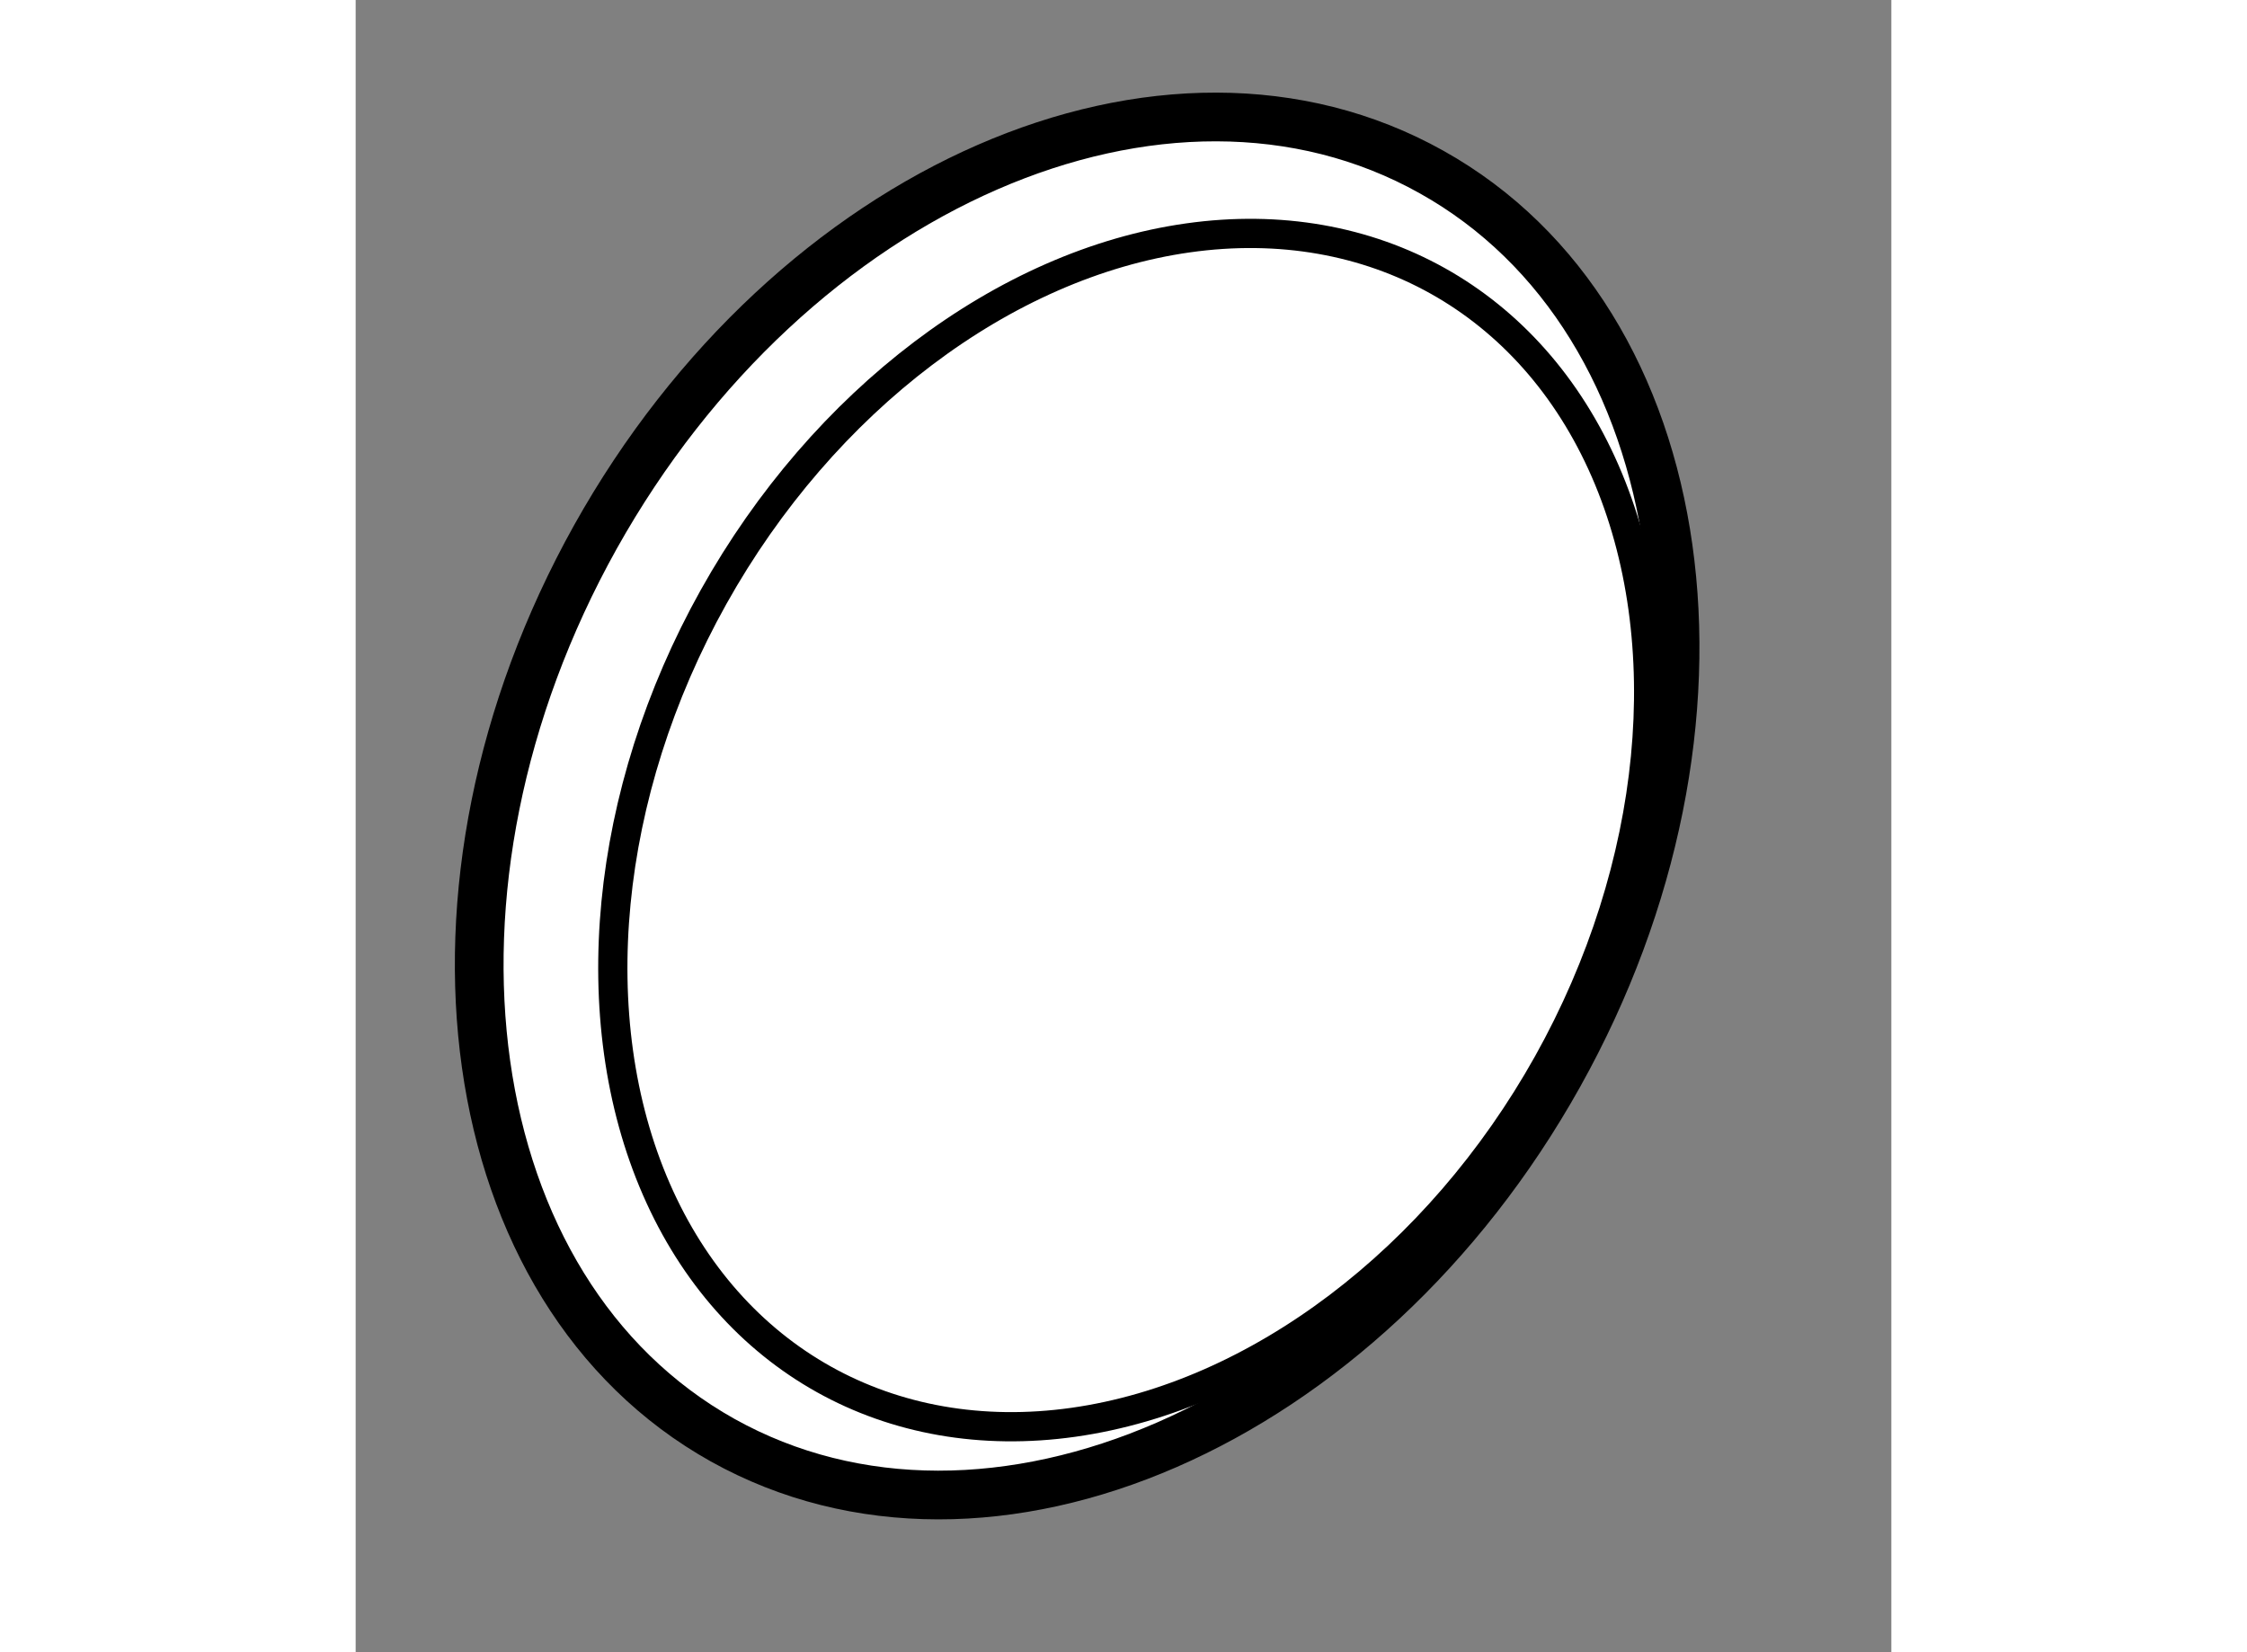
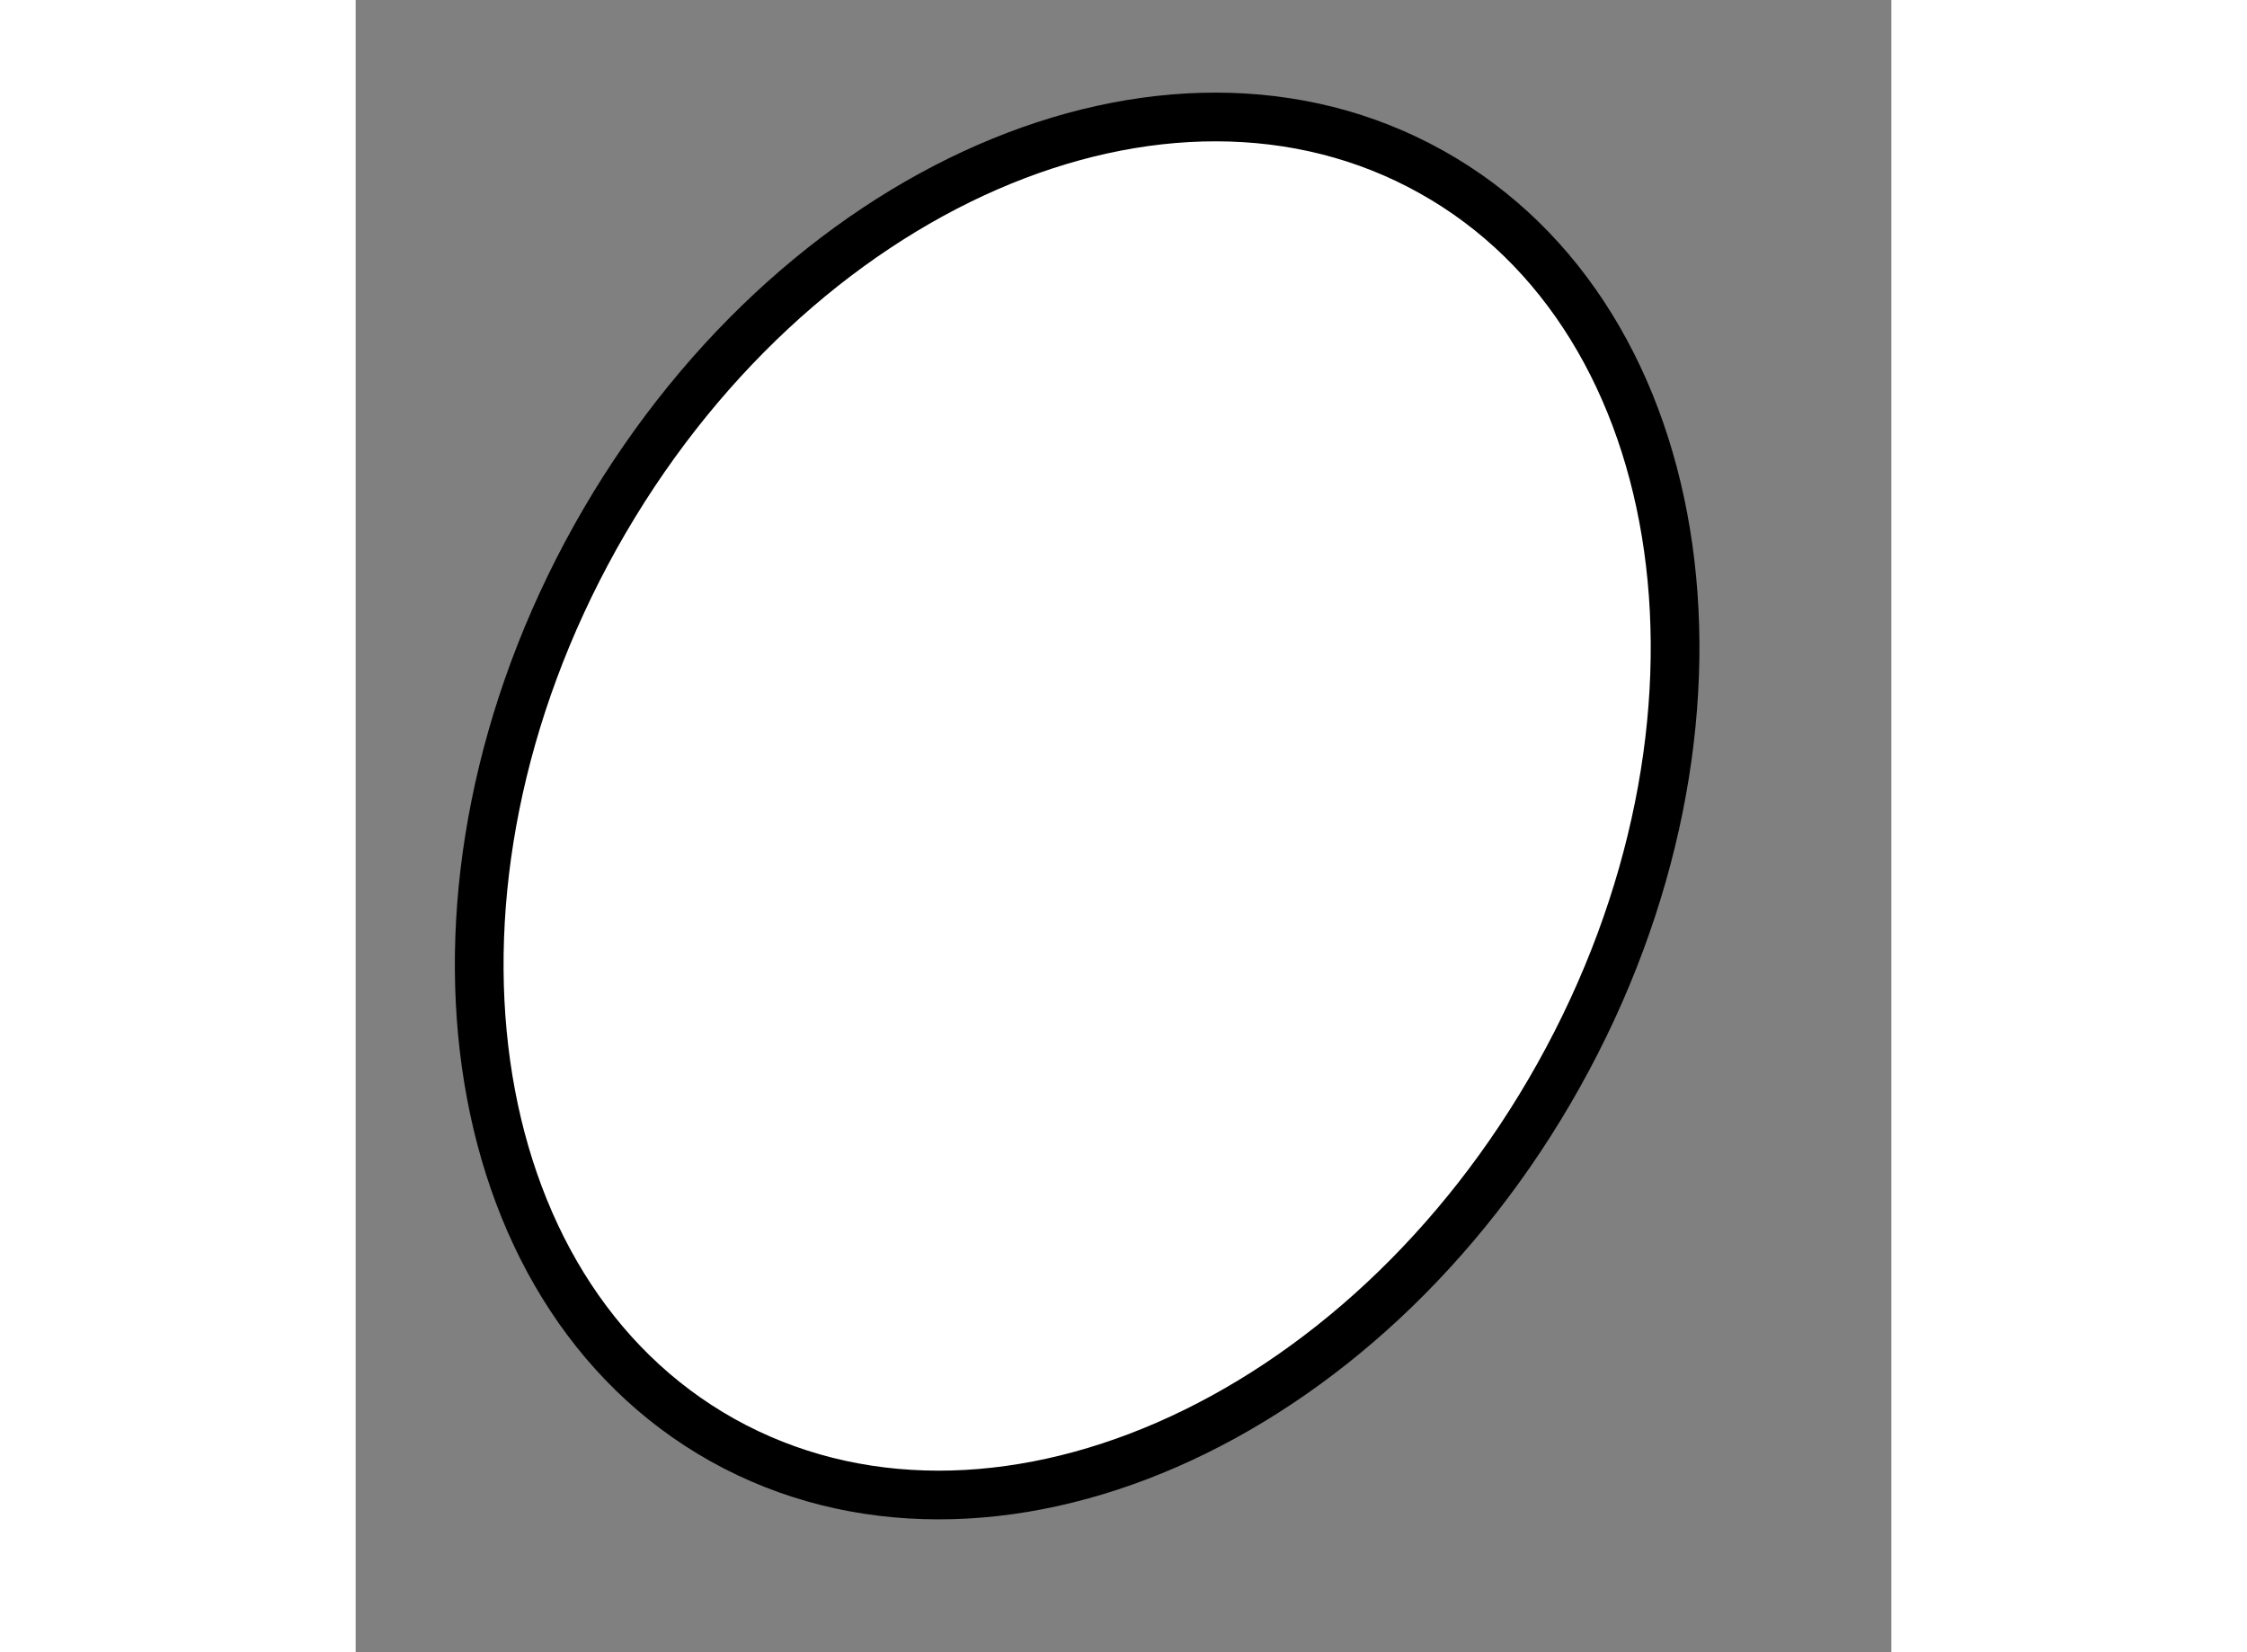
<svg xmlns="http://www.w3.org/2000/svg" version="1.1" x="0px" y="0px" width="244.8px" height="180px" viewBox="36.233 117.216 15.765 16.961" enable-background="new 0 0 244.8 180" xml:space="preserve">
  <rect x="36.233" y="117.216" width="15.765" height="16.961" fill="#808080" stroke="none" />
  <g>
-     <path fill="#FFFFFF" stroke="#000000" stroke-width="0.5" d="M38.695,122.727c-2.007,3.596-1.424,7.747,1.305,9.273     c2.731,1.524,6.574-0.15,8.584-3.747c2.008-3.593,1.424-7.746-1.306-9.271C44.55,117.454,40.706,119.131,38.695,122.727z" />
-     <ellipse transform="matrix(-0.873 -0.488 0.488 -0.873 21.375 257.068)" fill="none" stroke="#000000" stroke-width="0.3" cx="44.16" cy="125.751" rx="4.905" ry="6.458" />
+     <path fill="#FFFFFF" stroke="#000000" stroke-width="0.5" d="M38.695,122.727c-2.007,3.596-1.424,7.747,1.305,9.273     c2.731,1.524,6.574-0.15,8.584-3.747c2.008-3.593,1.424-7.746-1.306-9.271C44.55,117.454,40.706,119.131,38.695,122.727" />
  </g>
</svg>